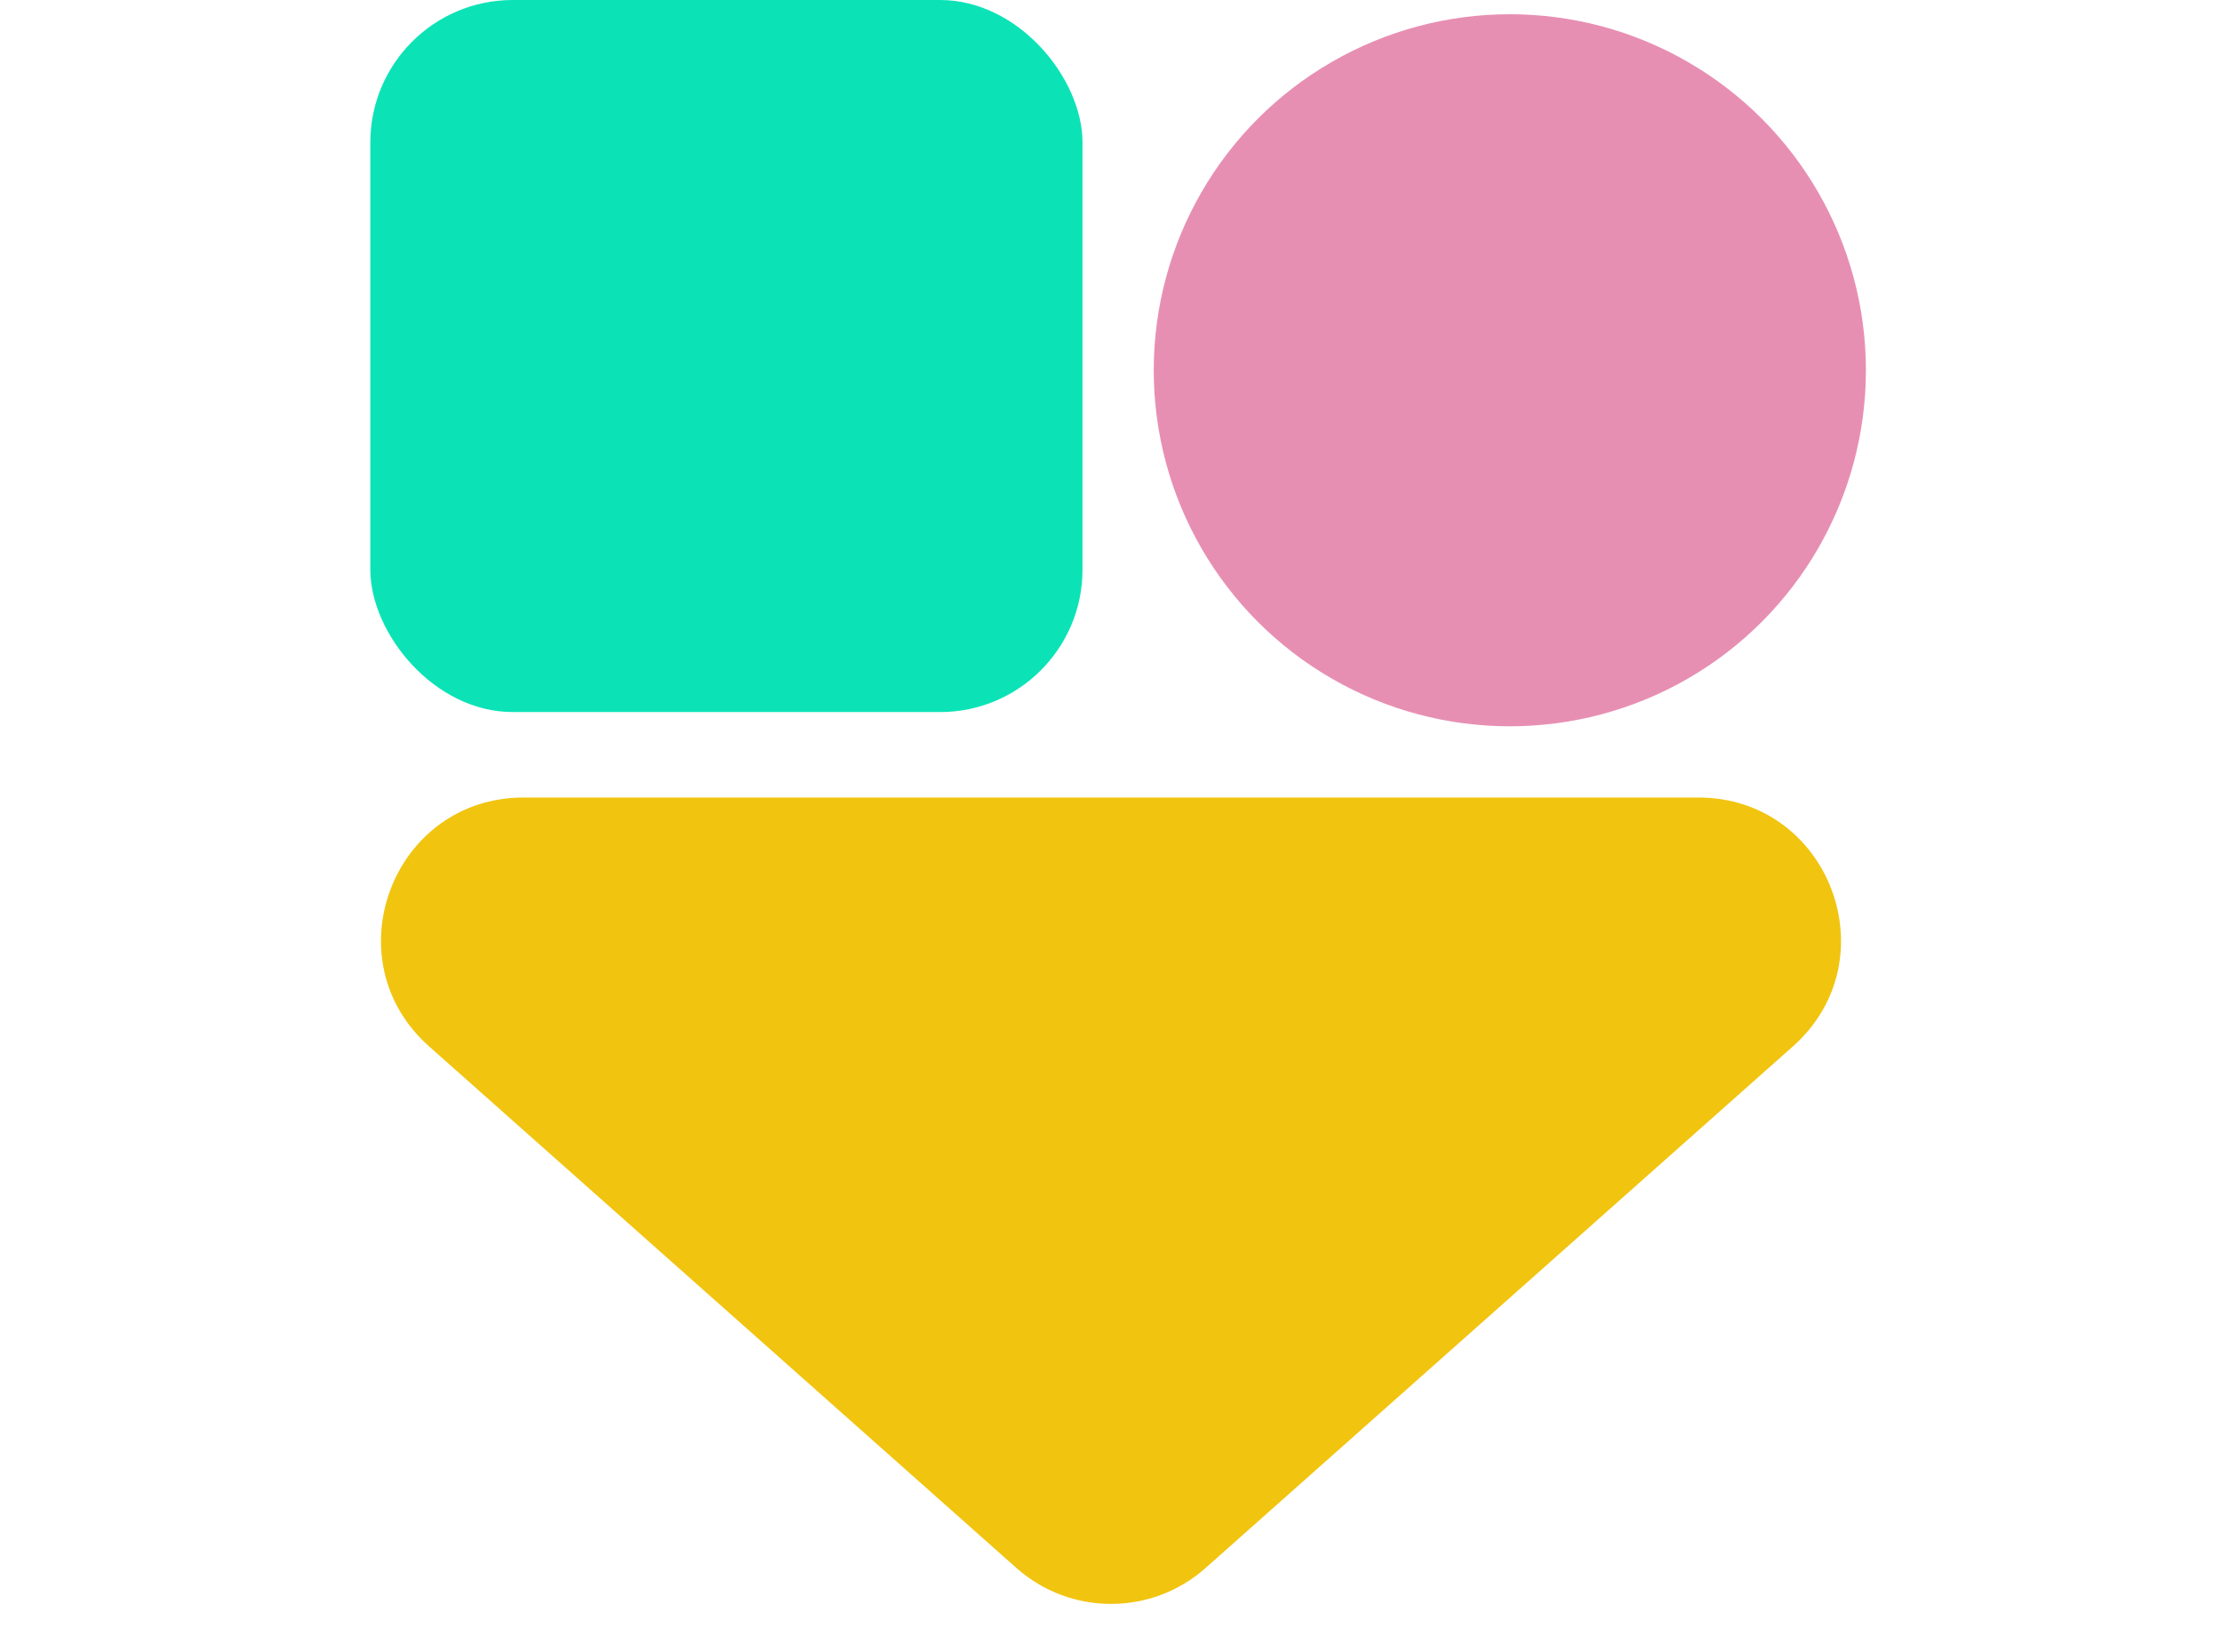
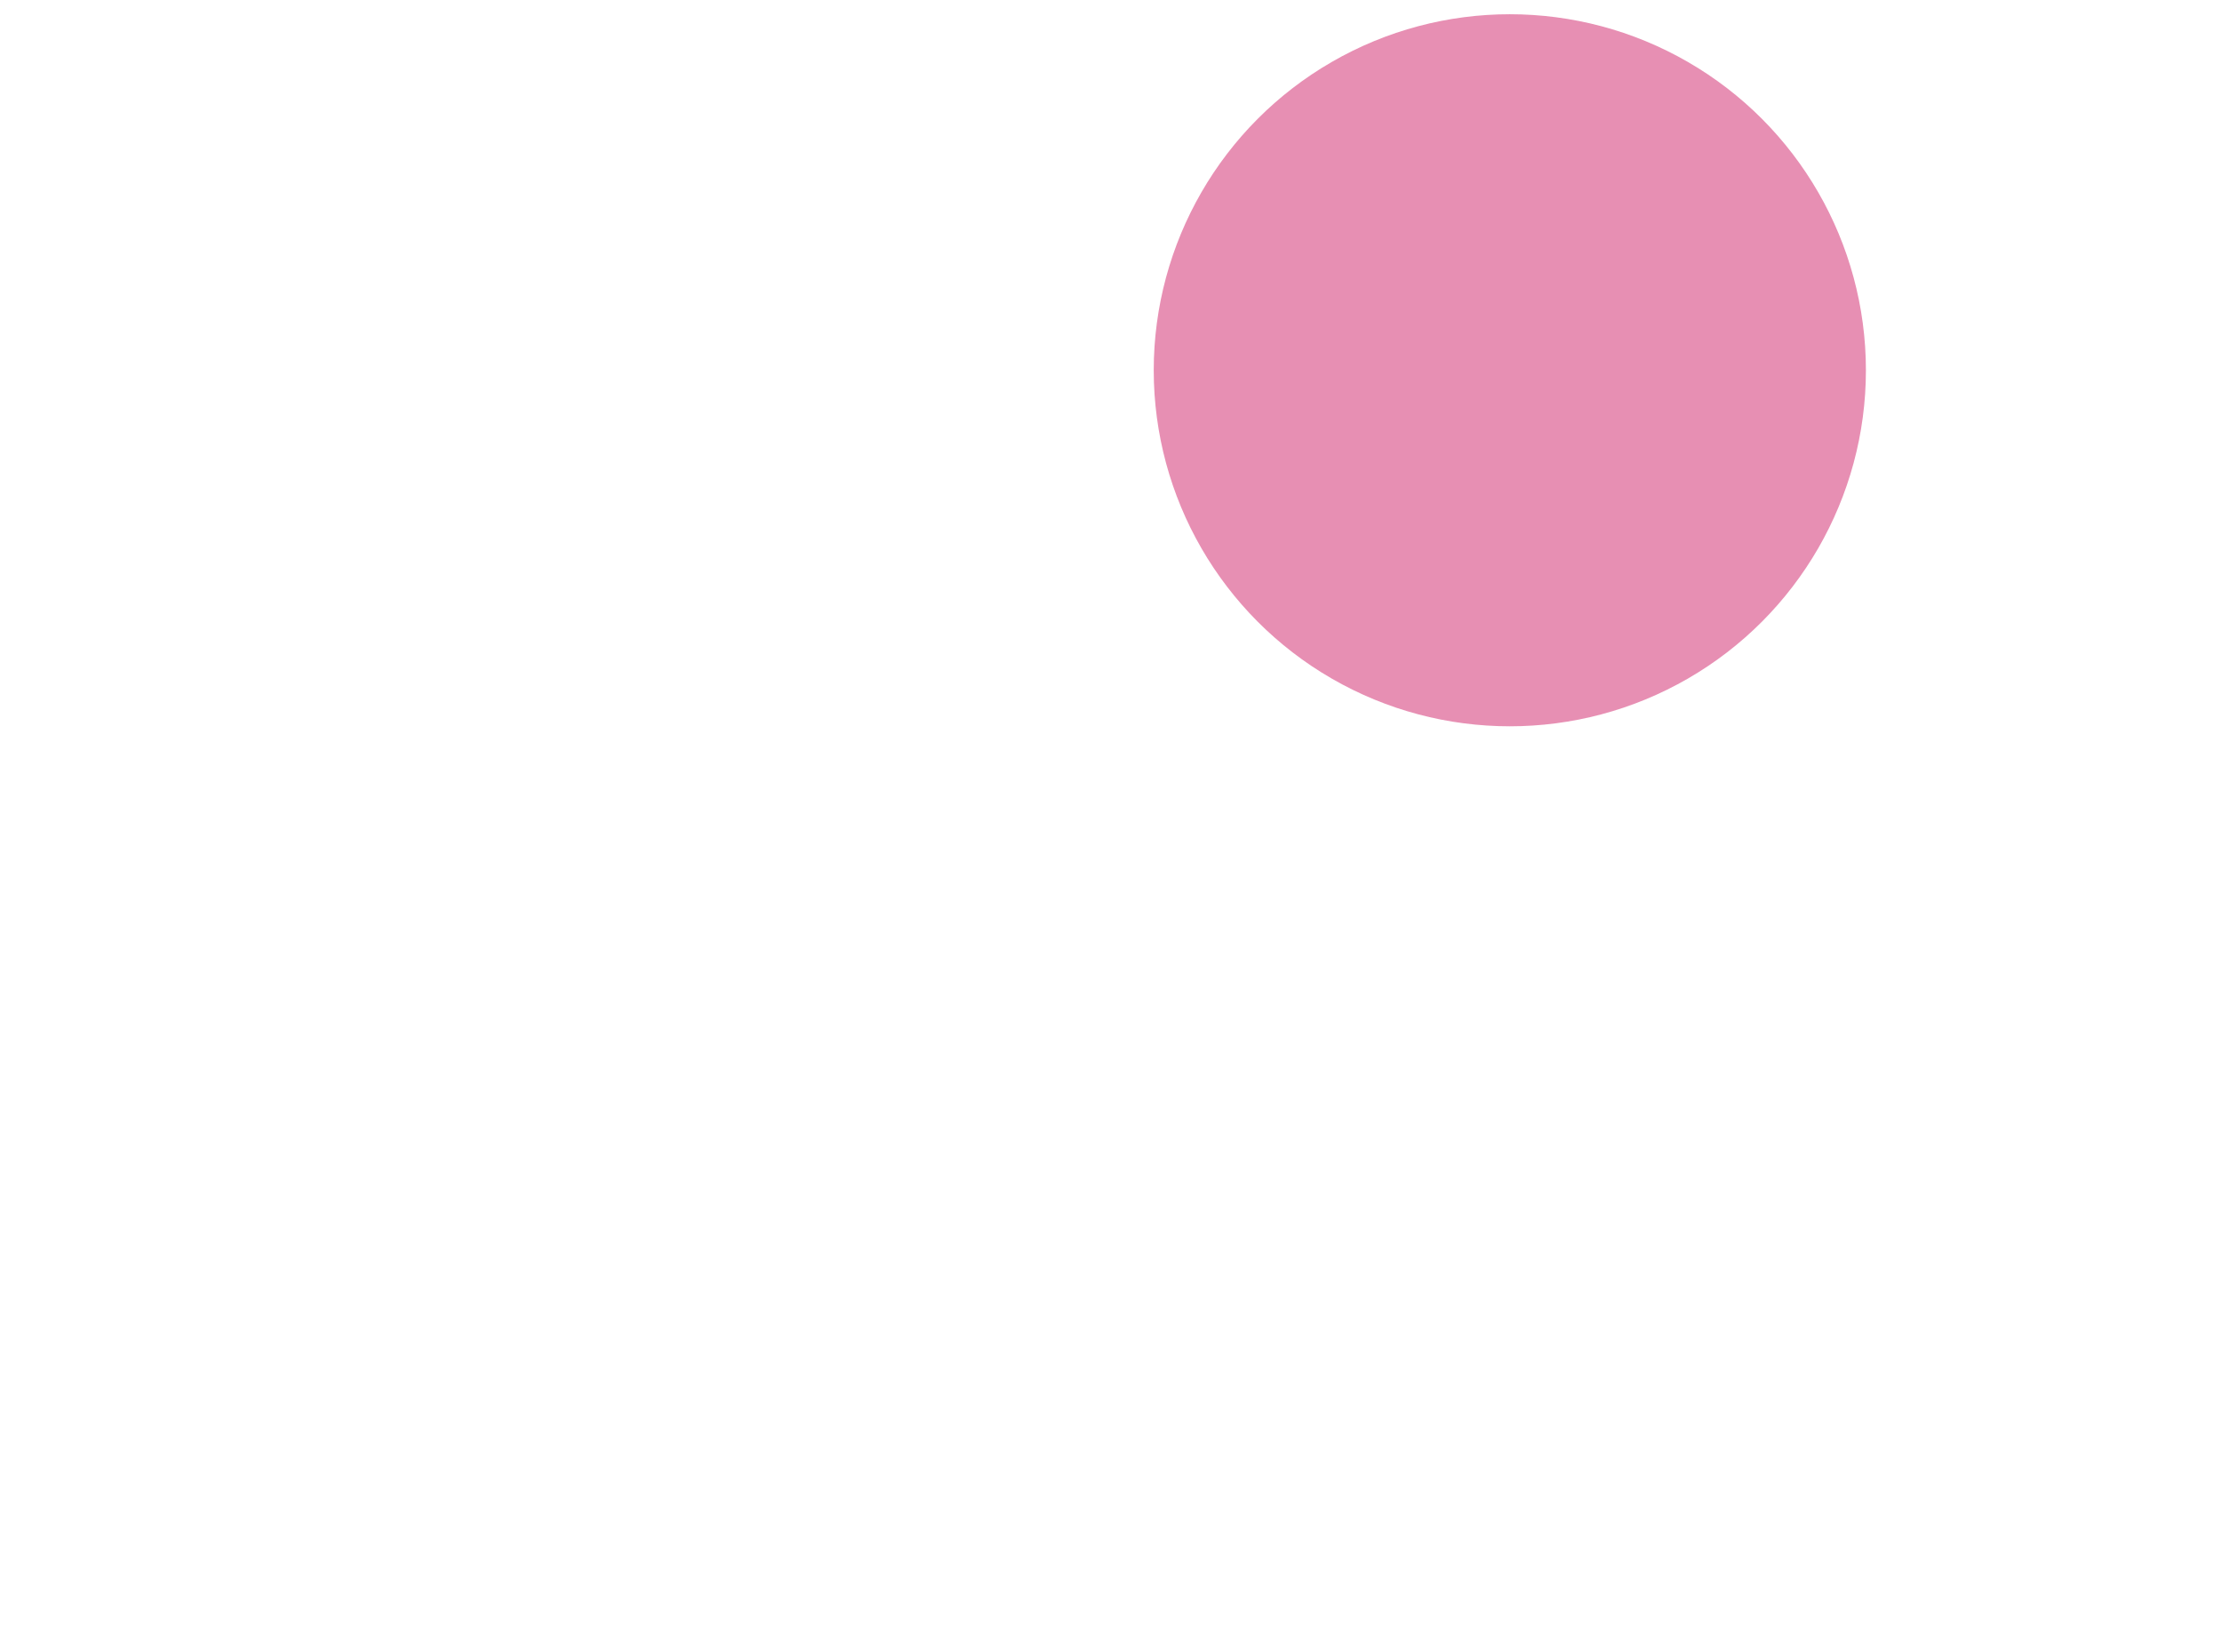
<svg xmlns="http://www.w3.org/2000/svg" width="156" height="116" viewBox="0 0 156 116" fill="none">
-   <rect x="26" width="50" height="50" rx="10" fill="#0BE3B7" />
  <circle cx="106" cy="26" r="25" fill="#E78FB3" />
-   <path d="M84.641 110.101C80.853 113.466 75.147 113.466 71.359 110.101L30.126 73.477C23.25 67.369 27.57 56 36.767 56L119.233 56C128.43 56 132.75 67.369 125.874 73.477L84.641 110.101Z" fill="#F1C40F" />
</svg>